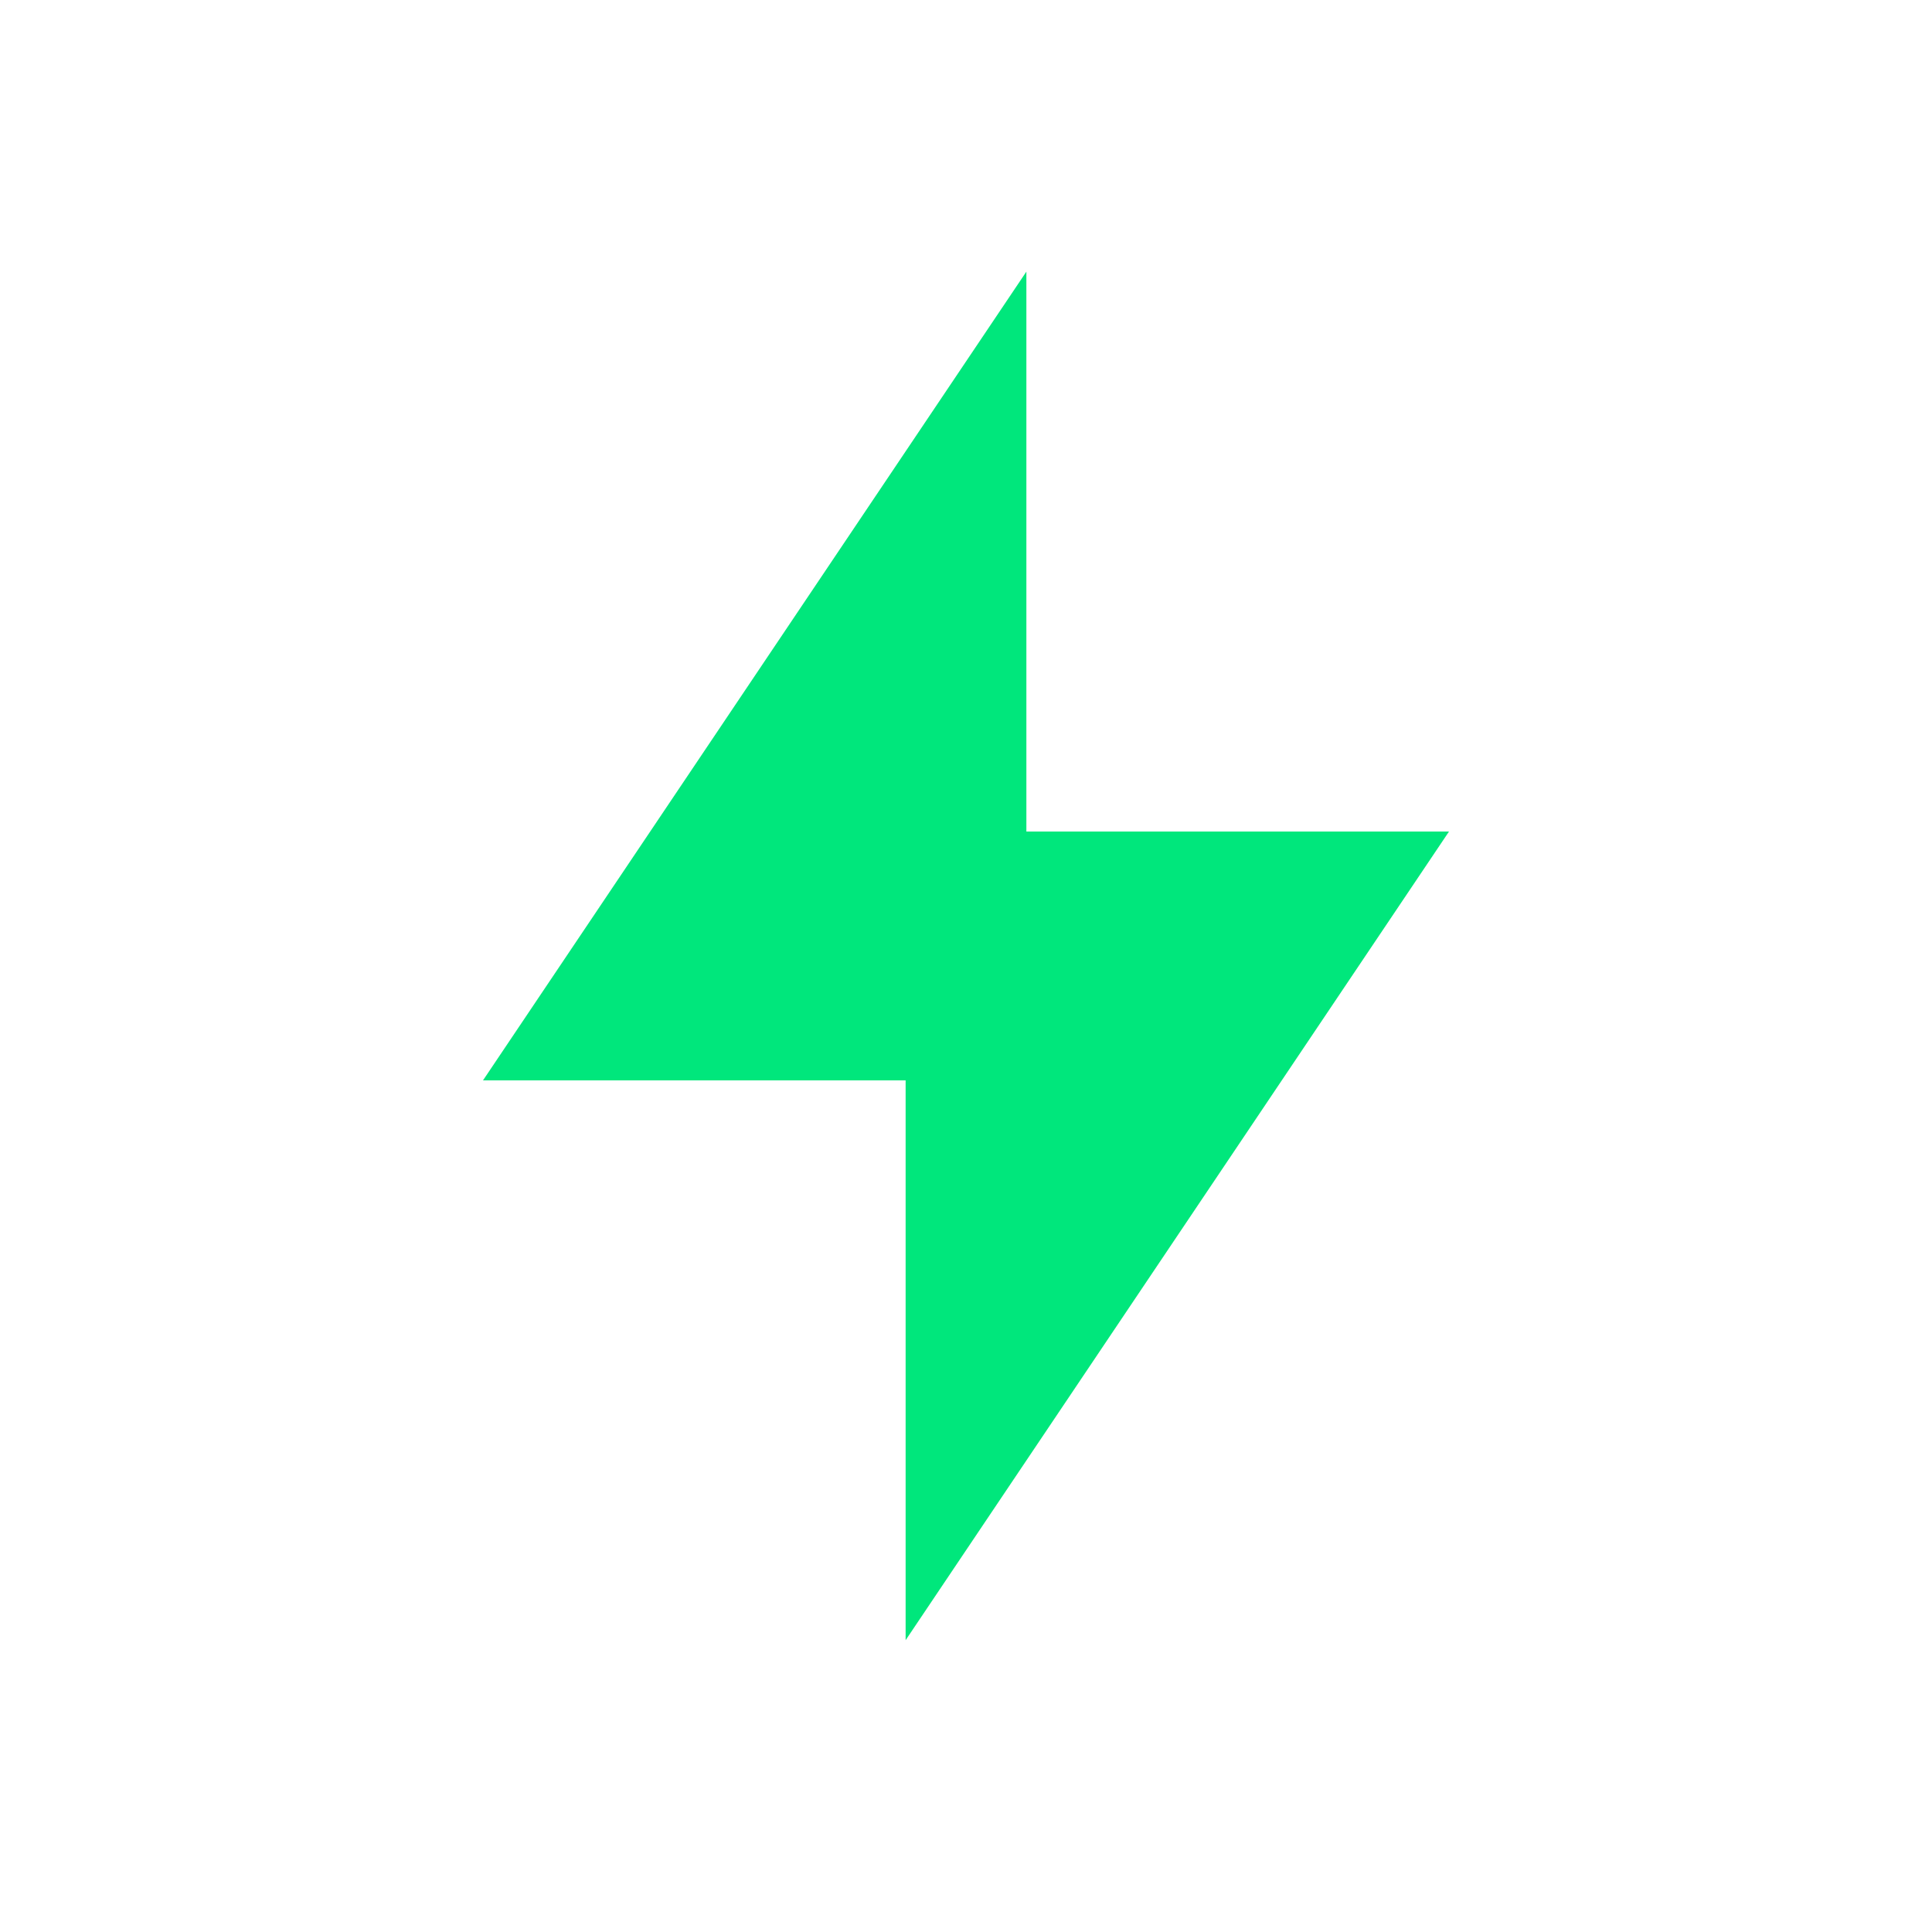
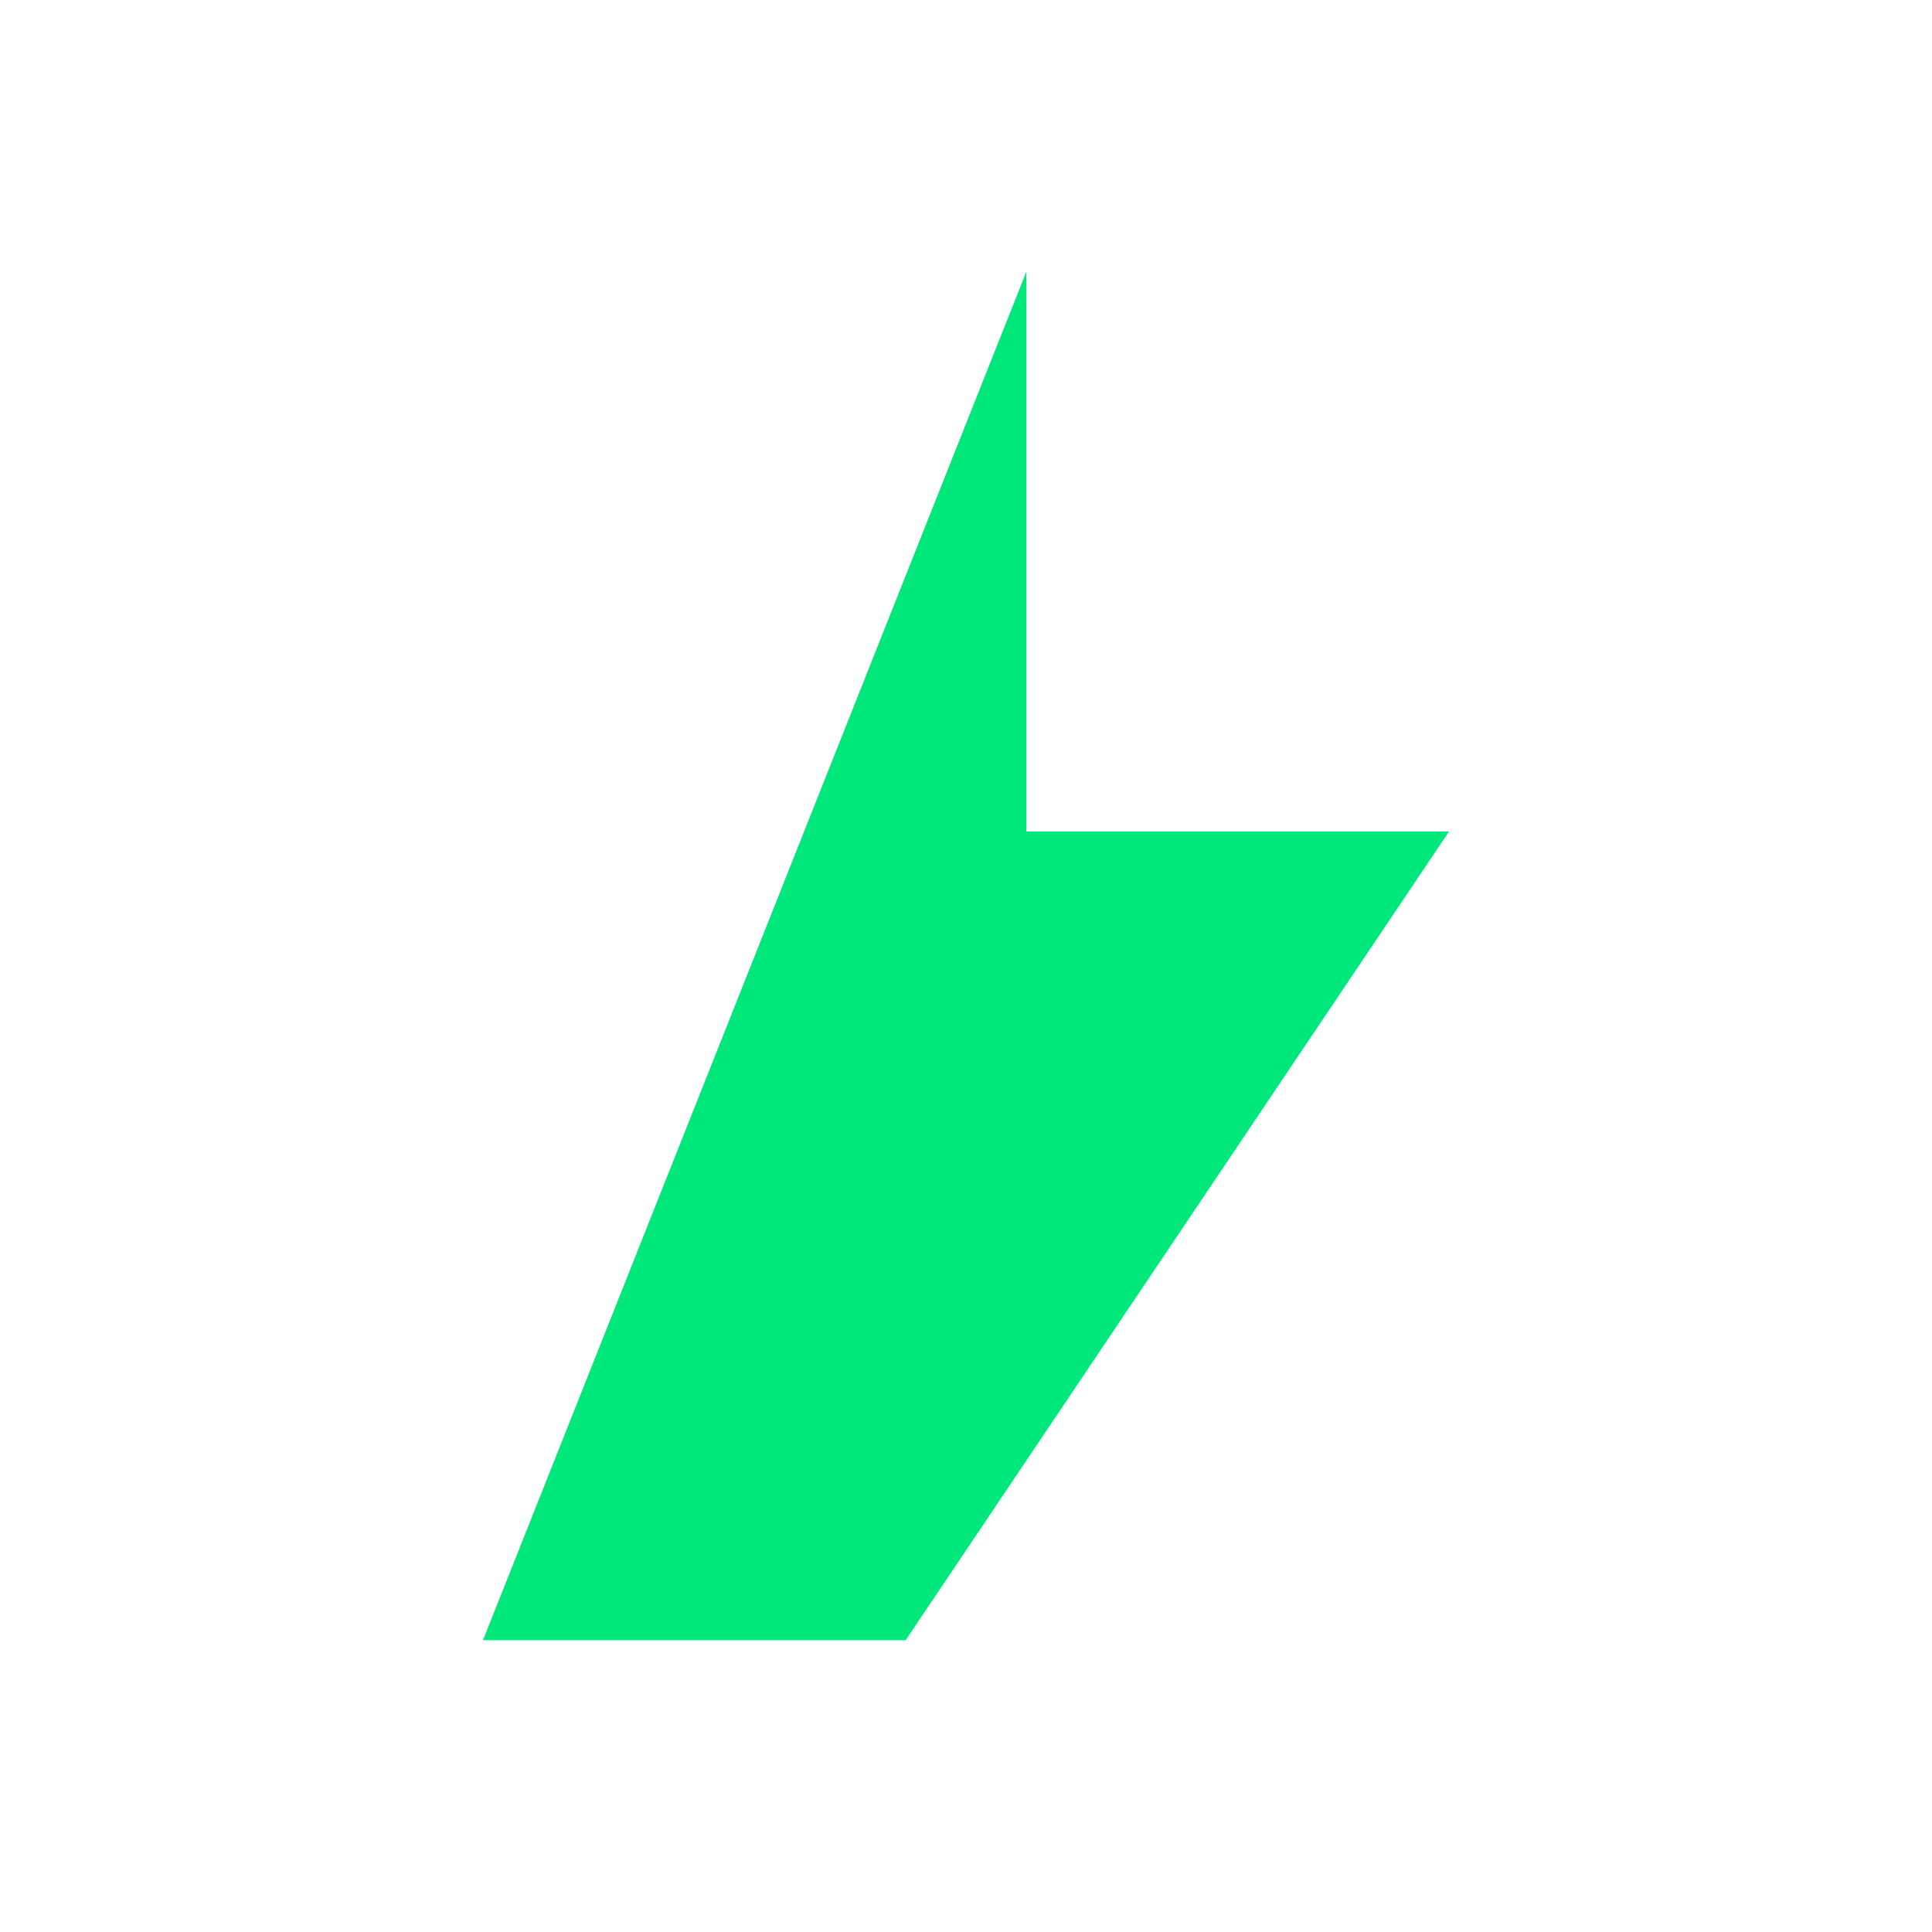
<svg xmlns="http://www.w3.org/2000/svg" fill="none" height="100%" overflow="visible" preserveAspectRatio="none" style="display: block;" viewBox="0 0 20 20" width="100%">
  <g id="Bolt">
-     <path d="M10.625 8.608H15L9.375 16.979V11.184H5L10.625 2.812V8.608Z" fill="#00E77C" id="Vector" />
+     <path d="M10.625 8.608H15L9.375 16.979H5L10.625 2.812V8.608Z" fill="#00E77C" id="Vector" />
  </g>
</svg>